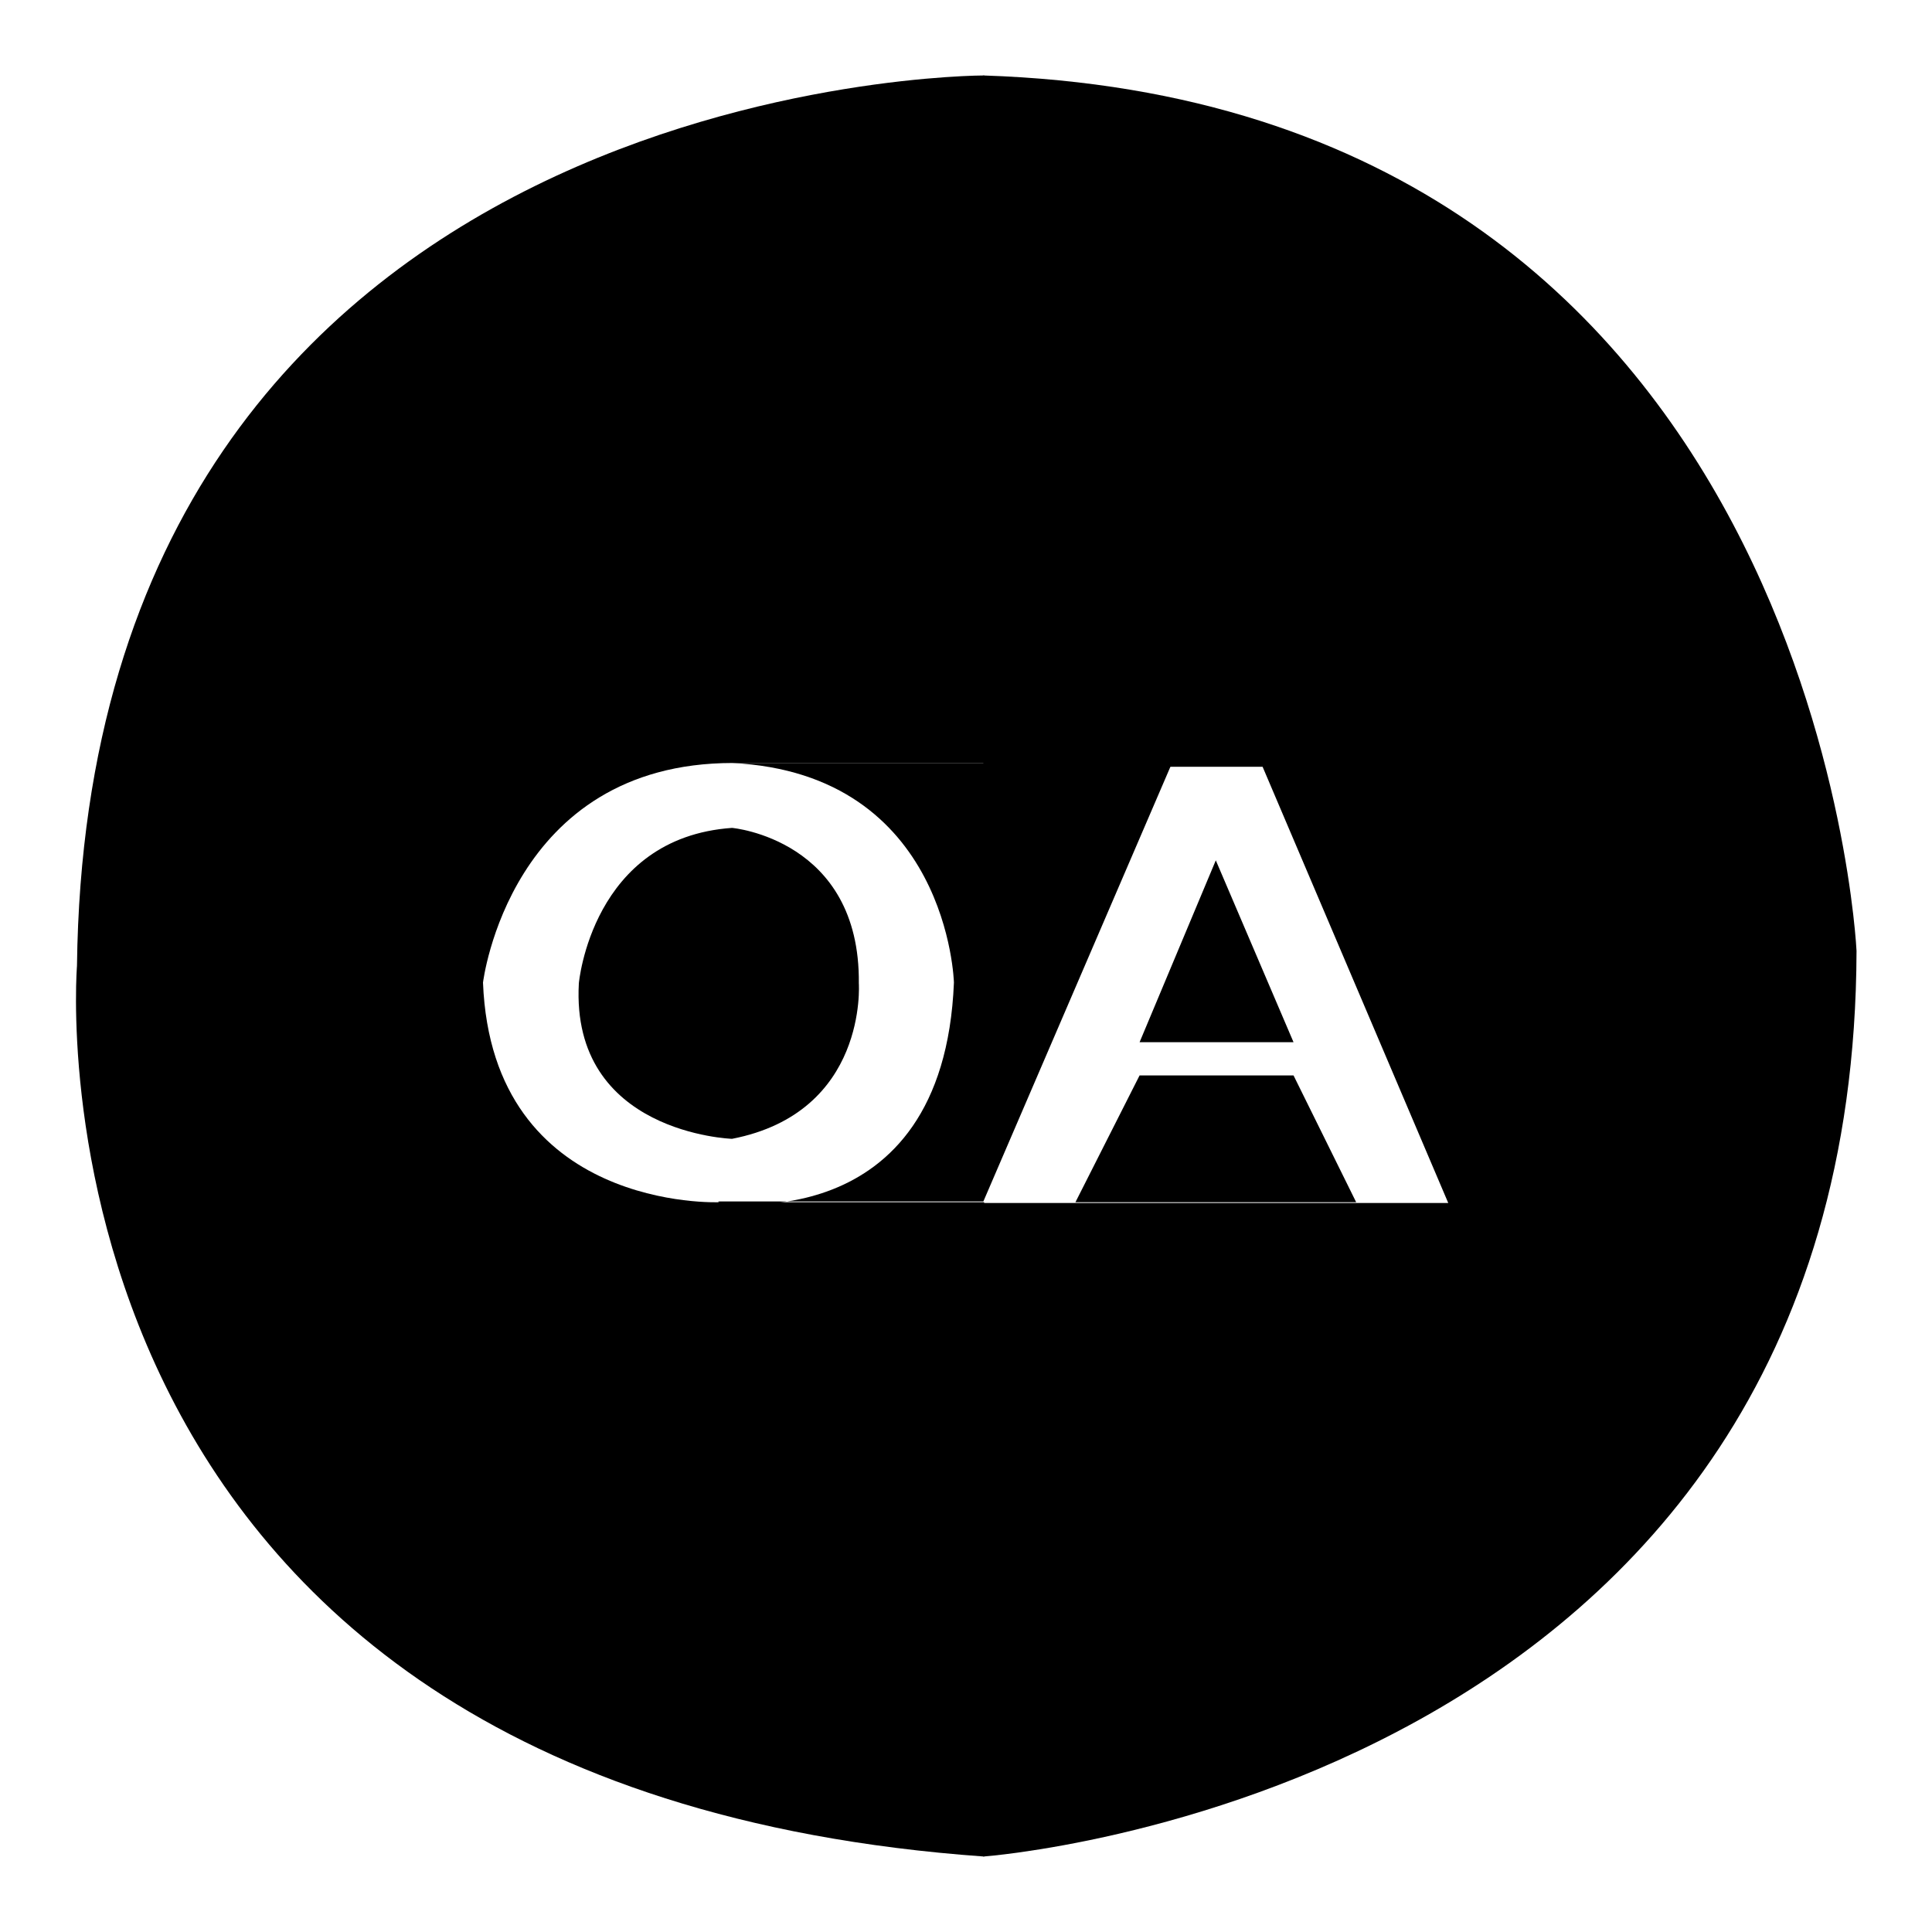
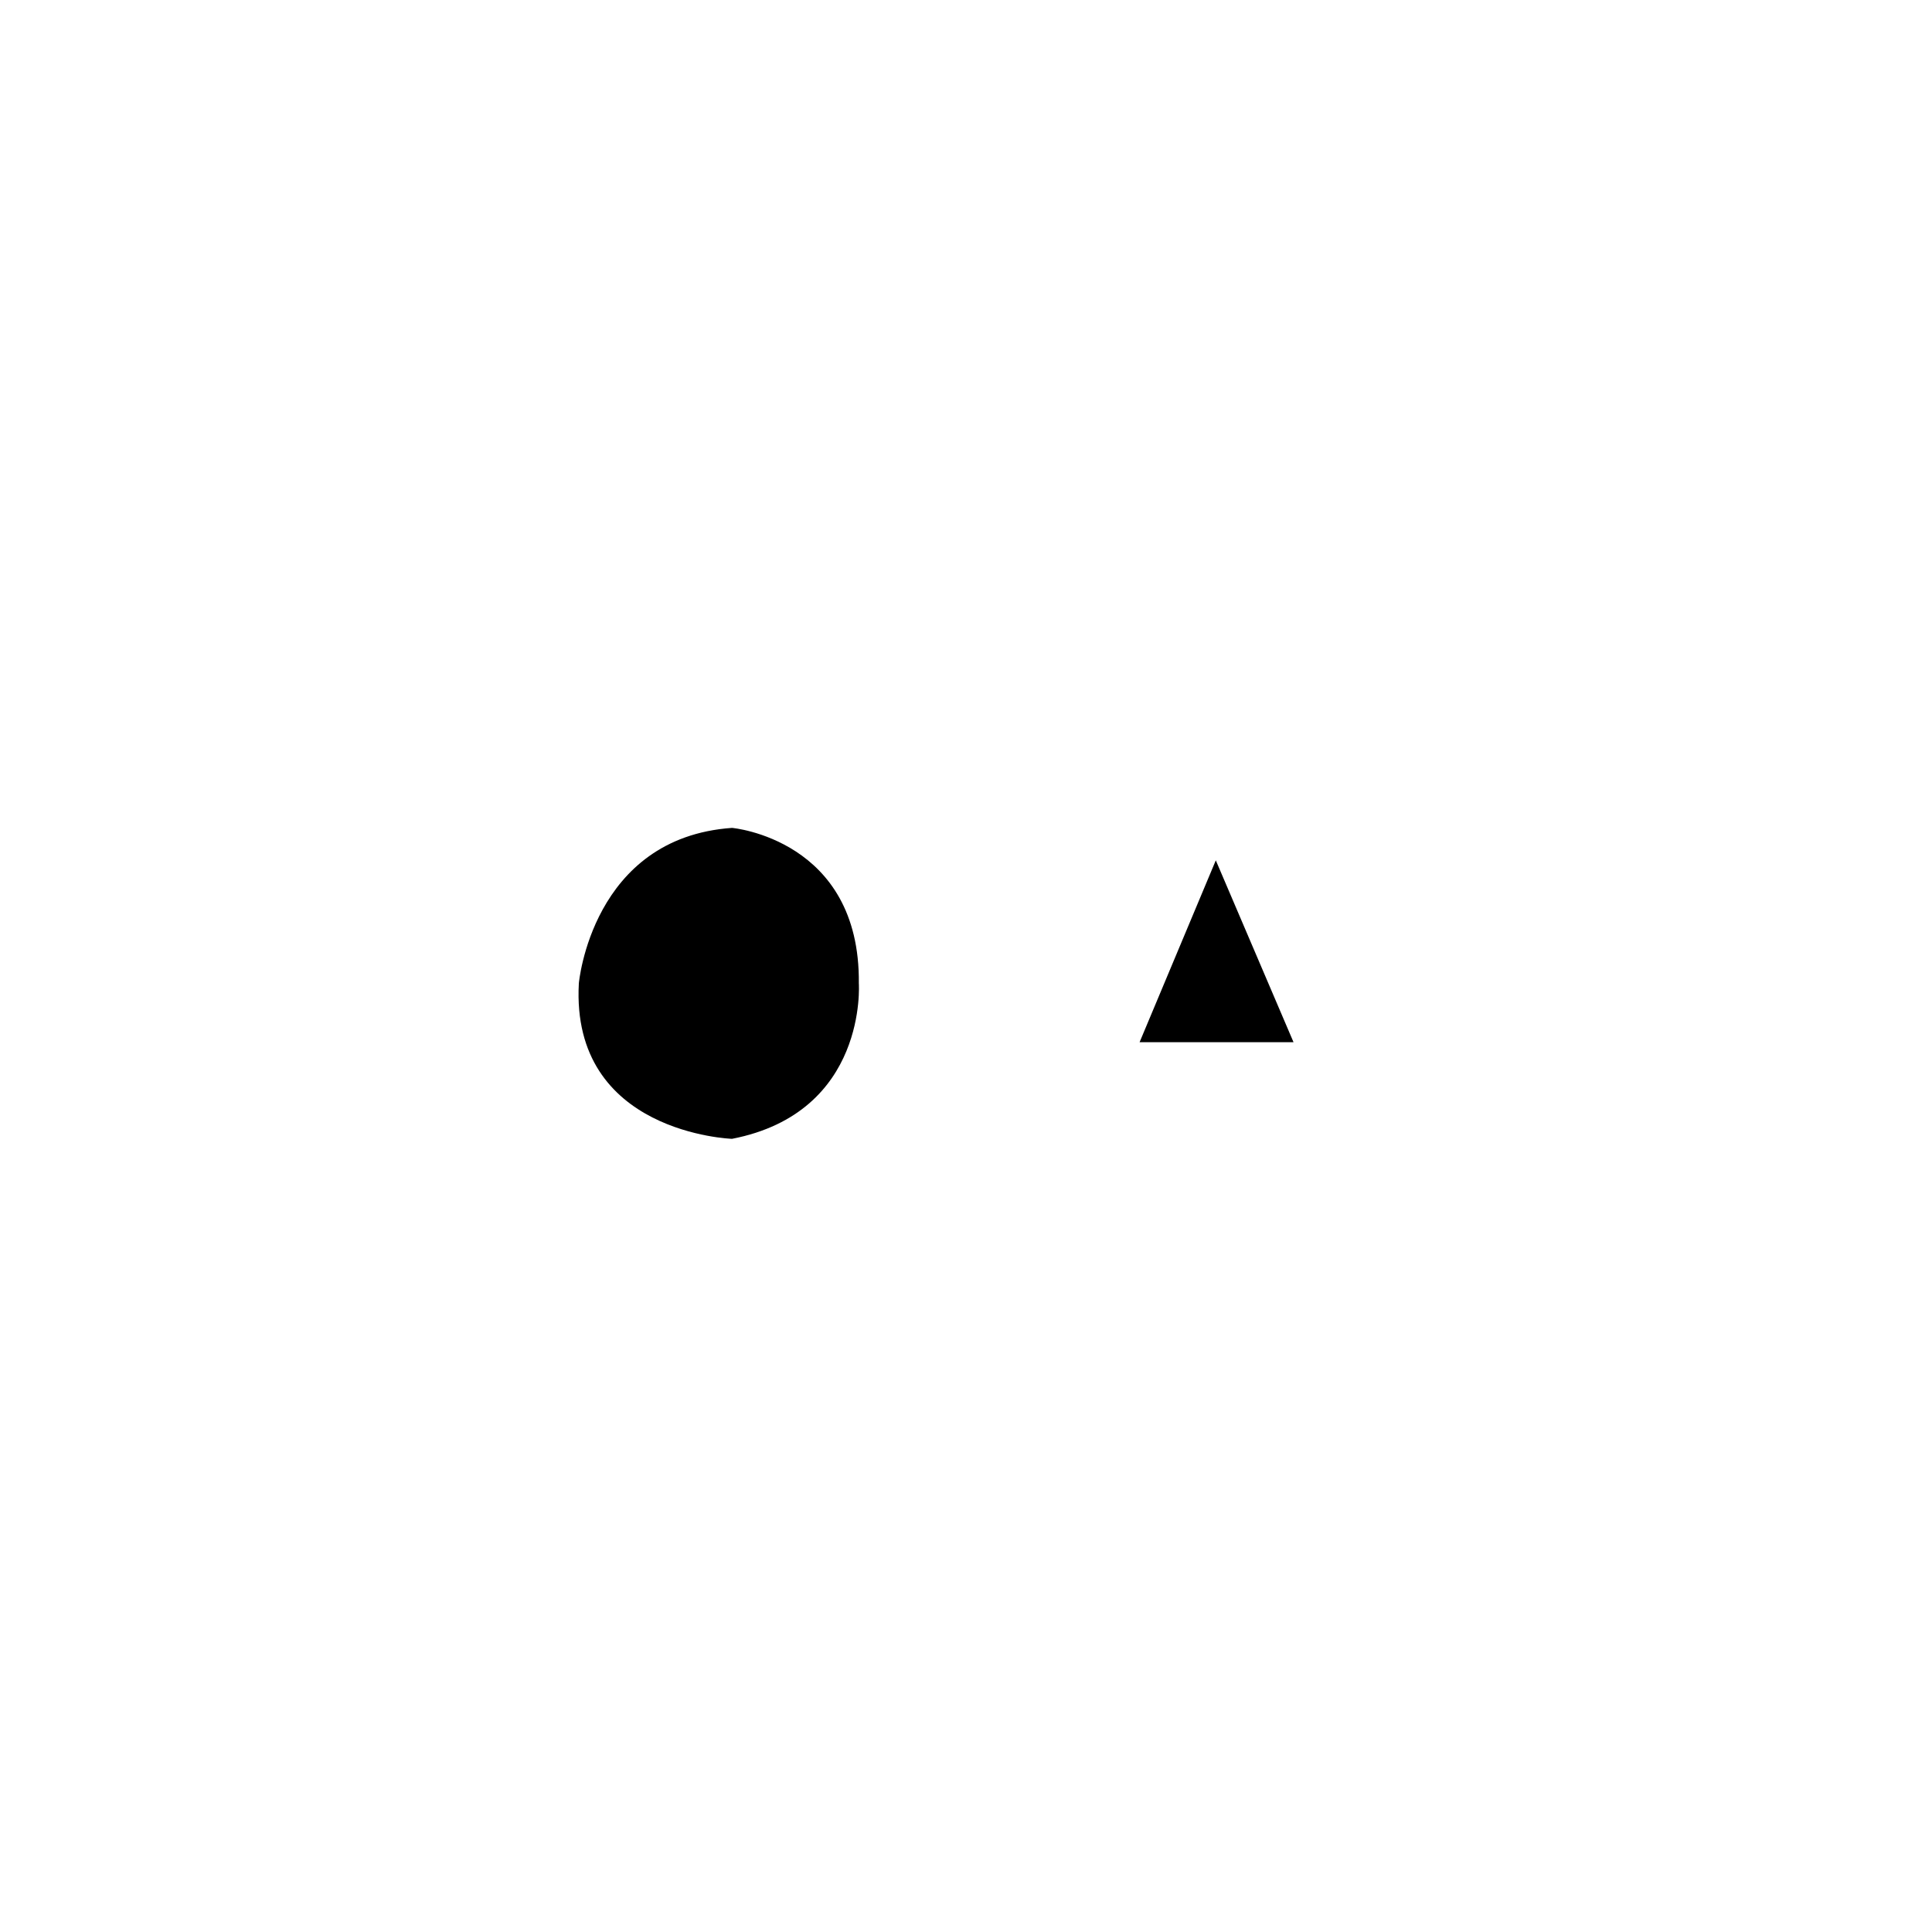
<svg xmlns="http://www.w3.org/2000/svg" version="1.1" x="0px" y="0px" viewBox="0 0 256 256" enable-background="new 0 0 256 256" xml:space="preserve">
  <g>
    <g>
      <path fill="#000000" d="M97,109.7c0,0,17,1.5,16.8,20.6c0,0,1.2,17.1-16.8,20.6c0,0-21.4-0.7-20.3-20.6C76.7,130.3,78.4,111,97,109.7z" />
      <path fill="#000000" d="M161.1,114L151,138.1h20.4L161.1,114z" />
-       <path fill="#000000" d="M142.5,159.3l8.5-16.8h20.4l8.3,16.8H142.5z" />
-       <path fill="#000000" d="M130.3,101.6h37l24.6,57.8h-61.6V246c0,0,115.4-8.3,115.7-120c0,0-5.2-112.4-115.7-116V101.6z" />
-       <path fill="#000000" d="M95.2,159.3c0,0,29.8,5.2,31.2-29.1c0,0-0.7-27.7-29.4-29.1h58.3l-25,58.1H95.2z" />
-       <path fill="#000000" d="M130.3,159.3h-35c0,0-30.1,1.3-31.3-29.1c0,0,3.5-29.1,33.1-29.1h33.3V10c0,0-118.8-0.2-120.2,118c0,0-8.9,108.8,120.2,118V159.3z" />
    </g>
  </g>
</svg>